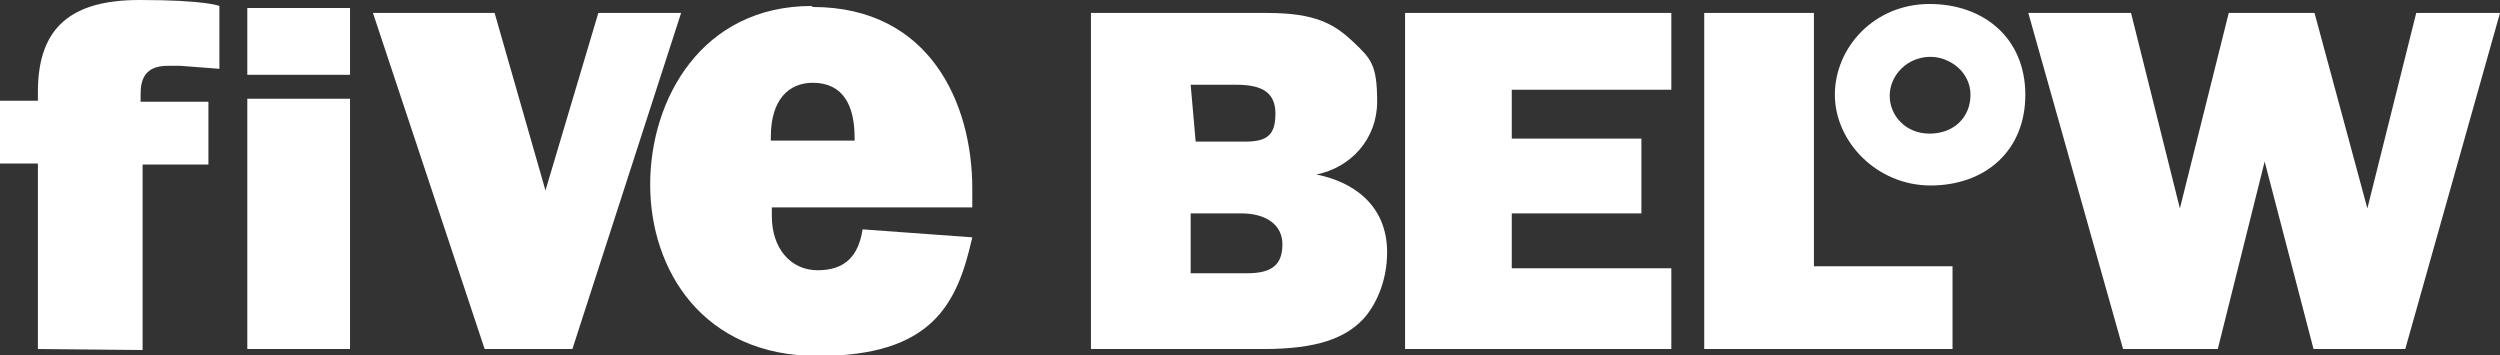
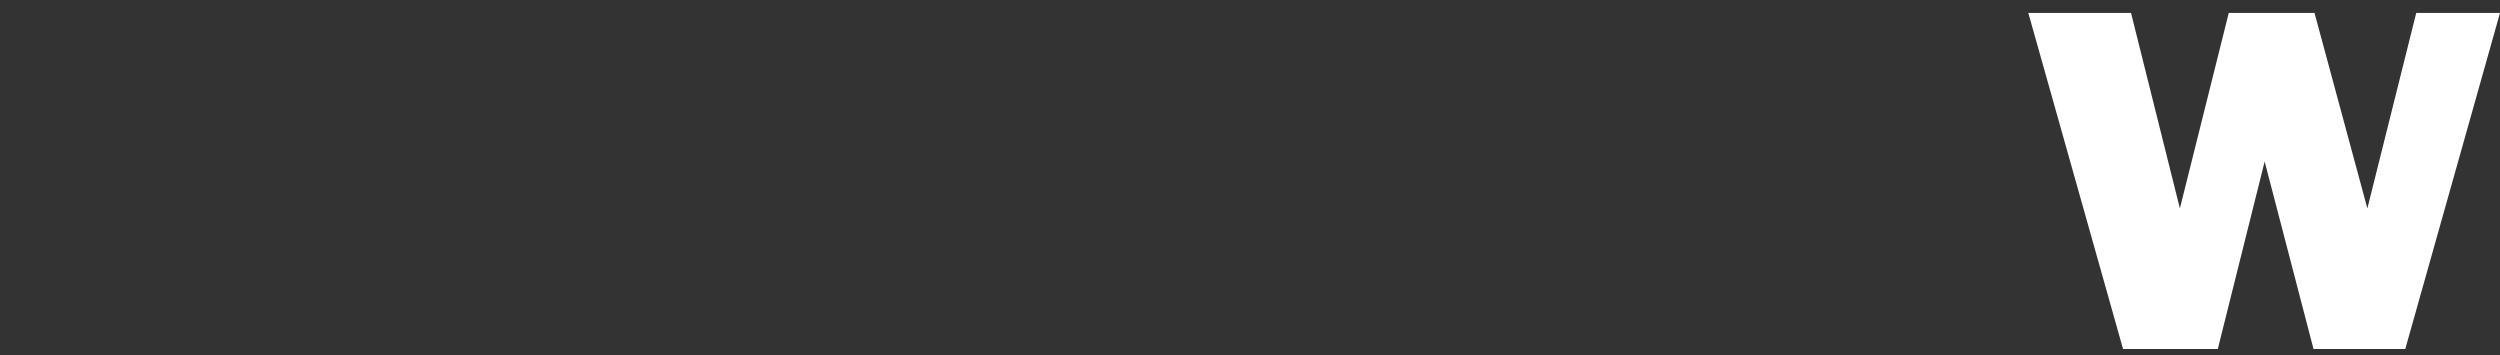
<svg xmlns="http://www.w3.org/2000/svg" version="1.1" viewBox="0 0 250.7 35.6">
  <rect x="0" y="0" width="250.7" height="35.6" fill="#333333" stroke="none" />
  <defs>
    <style>
      .cls-1 {
        fill: #fff;
      }
    </style>
  </defs>
  <g>
    <g id="Layer_1">
      <g id="Layer_1-2" data-name="Layer_1">
        <g>
-           <path class="cls-1" d="M37.4,1.3l11.2,33.7h8.8L68.3,1.3h-8.3l-5.3,17.8L49.6,1.3M24.8.8h10.3v6.7h-10.3V.8ZM24.8,9.9h10.3v25.1h-10.3V9.9ZM3.8,35v-18.6H0v-6.3h3.8v-.9C3.8,2.6,7.3,0,14,0s8,.6,8,.6v6.3l-3.9-.3h-1.3c-2.2,0-2.7,1.3-2.7,2.8v.8h6.8v6.3h-6.6v18.6" />
-           <path class="cls-1" d="M81.4.6c-11,0-16.2,9.3-16.2,17.9s5.3,17.2,16.8,17.2,14-5.2,15.5-11.9l-11-.8c-.4,2.6-1.7,4.1-4.5,4.1s-4.6-2.3-4.6-5.4v-.9h20.1v-1.9c0-8.6-4.3-18.2-16-18.2h0ZM81.5,8.3c3,0,4.2,2.2,4.2,5.5v.3h-8.4v-.4c0-3.7,1.8-5.4,4.2-5.4" />
-           <path class="cls-1" d="M170.9,35V1.3h11v25.4h13.9v8.3M140.9,35V1.3h26.7v7.7h-16v4.9h13v7.5h-13v5.5h16v8.1M109.4,1.3v33.7h17.3c5.4,0,8.2-1.1,10-3,1.2-1.3,2.4-3.7,2.4-6.7,0-4.8-3.5-7.1-7.1-7.8,3.5-.7,6.1-3.6,6.1-7.3s-.6-4.3-2.4-6c-1.9-1.8-3.8-2.9-8.6-2.9h-17.8,0ZM119.4,8.5h4.6c2.6,0,3.9.8,3.9,2.9s-.8,2.8-3,2.8h-5l-.5-5.7h0ZM119.4,21.4h5.1c2.4,0,4.1,1.1,4.1,3.1s-1,2.9-3.5,2.9h-5.7v-6.1" />
-           <path class="cls-1" d="M193.5.4c-5.6,0-9.5,4.4-9.5,9.1s4.2,9.1,9.6,9.1,9.5-3.4,9.5-9.1S198.9.4,193.5.4ZM193.6,5.7c1.9,0,4,1.5,4,3.8s-1.7,3.9-4.1,3.9-4-1.8-4-3.8,1.7-3.9,4.1-3.9Z" />
          <polyline class="cls-1" points="203.4 1.3 212.9 35 222.4 35 227.1 16.2 232 35 241.2 35 250.7 1.3 242.3 1.3 237.4 20.9 232.1 1.3 223.5 1.3 218.6 20.9 213.7 1.3" />
        </g>
      </g>
    </g>
  </g>
</svg>